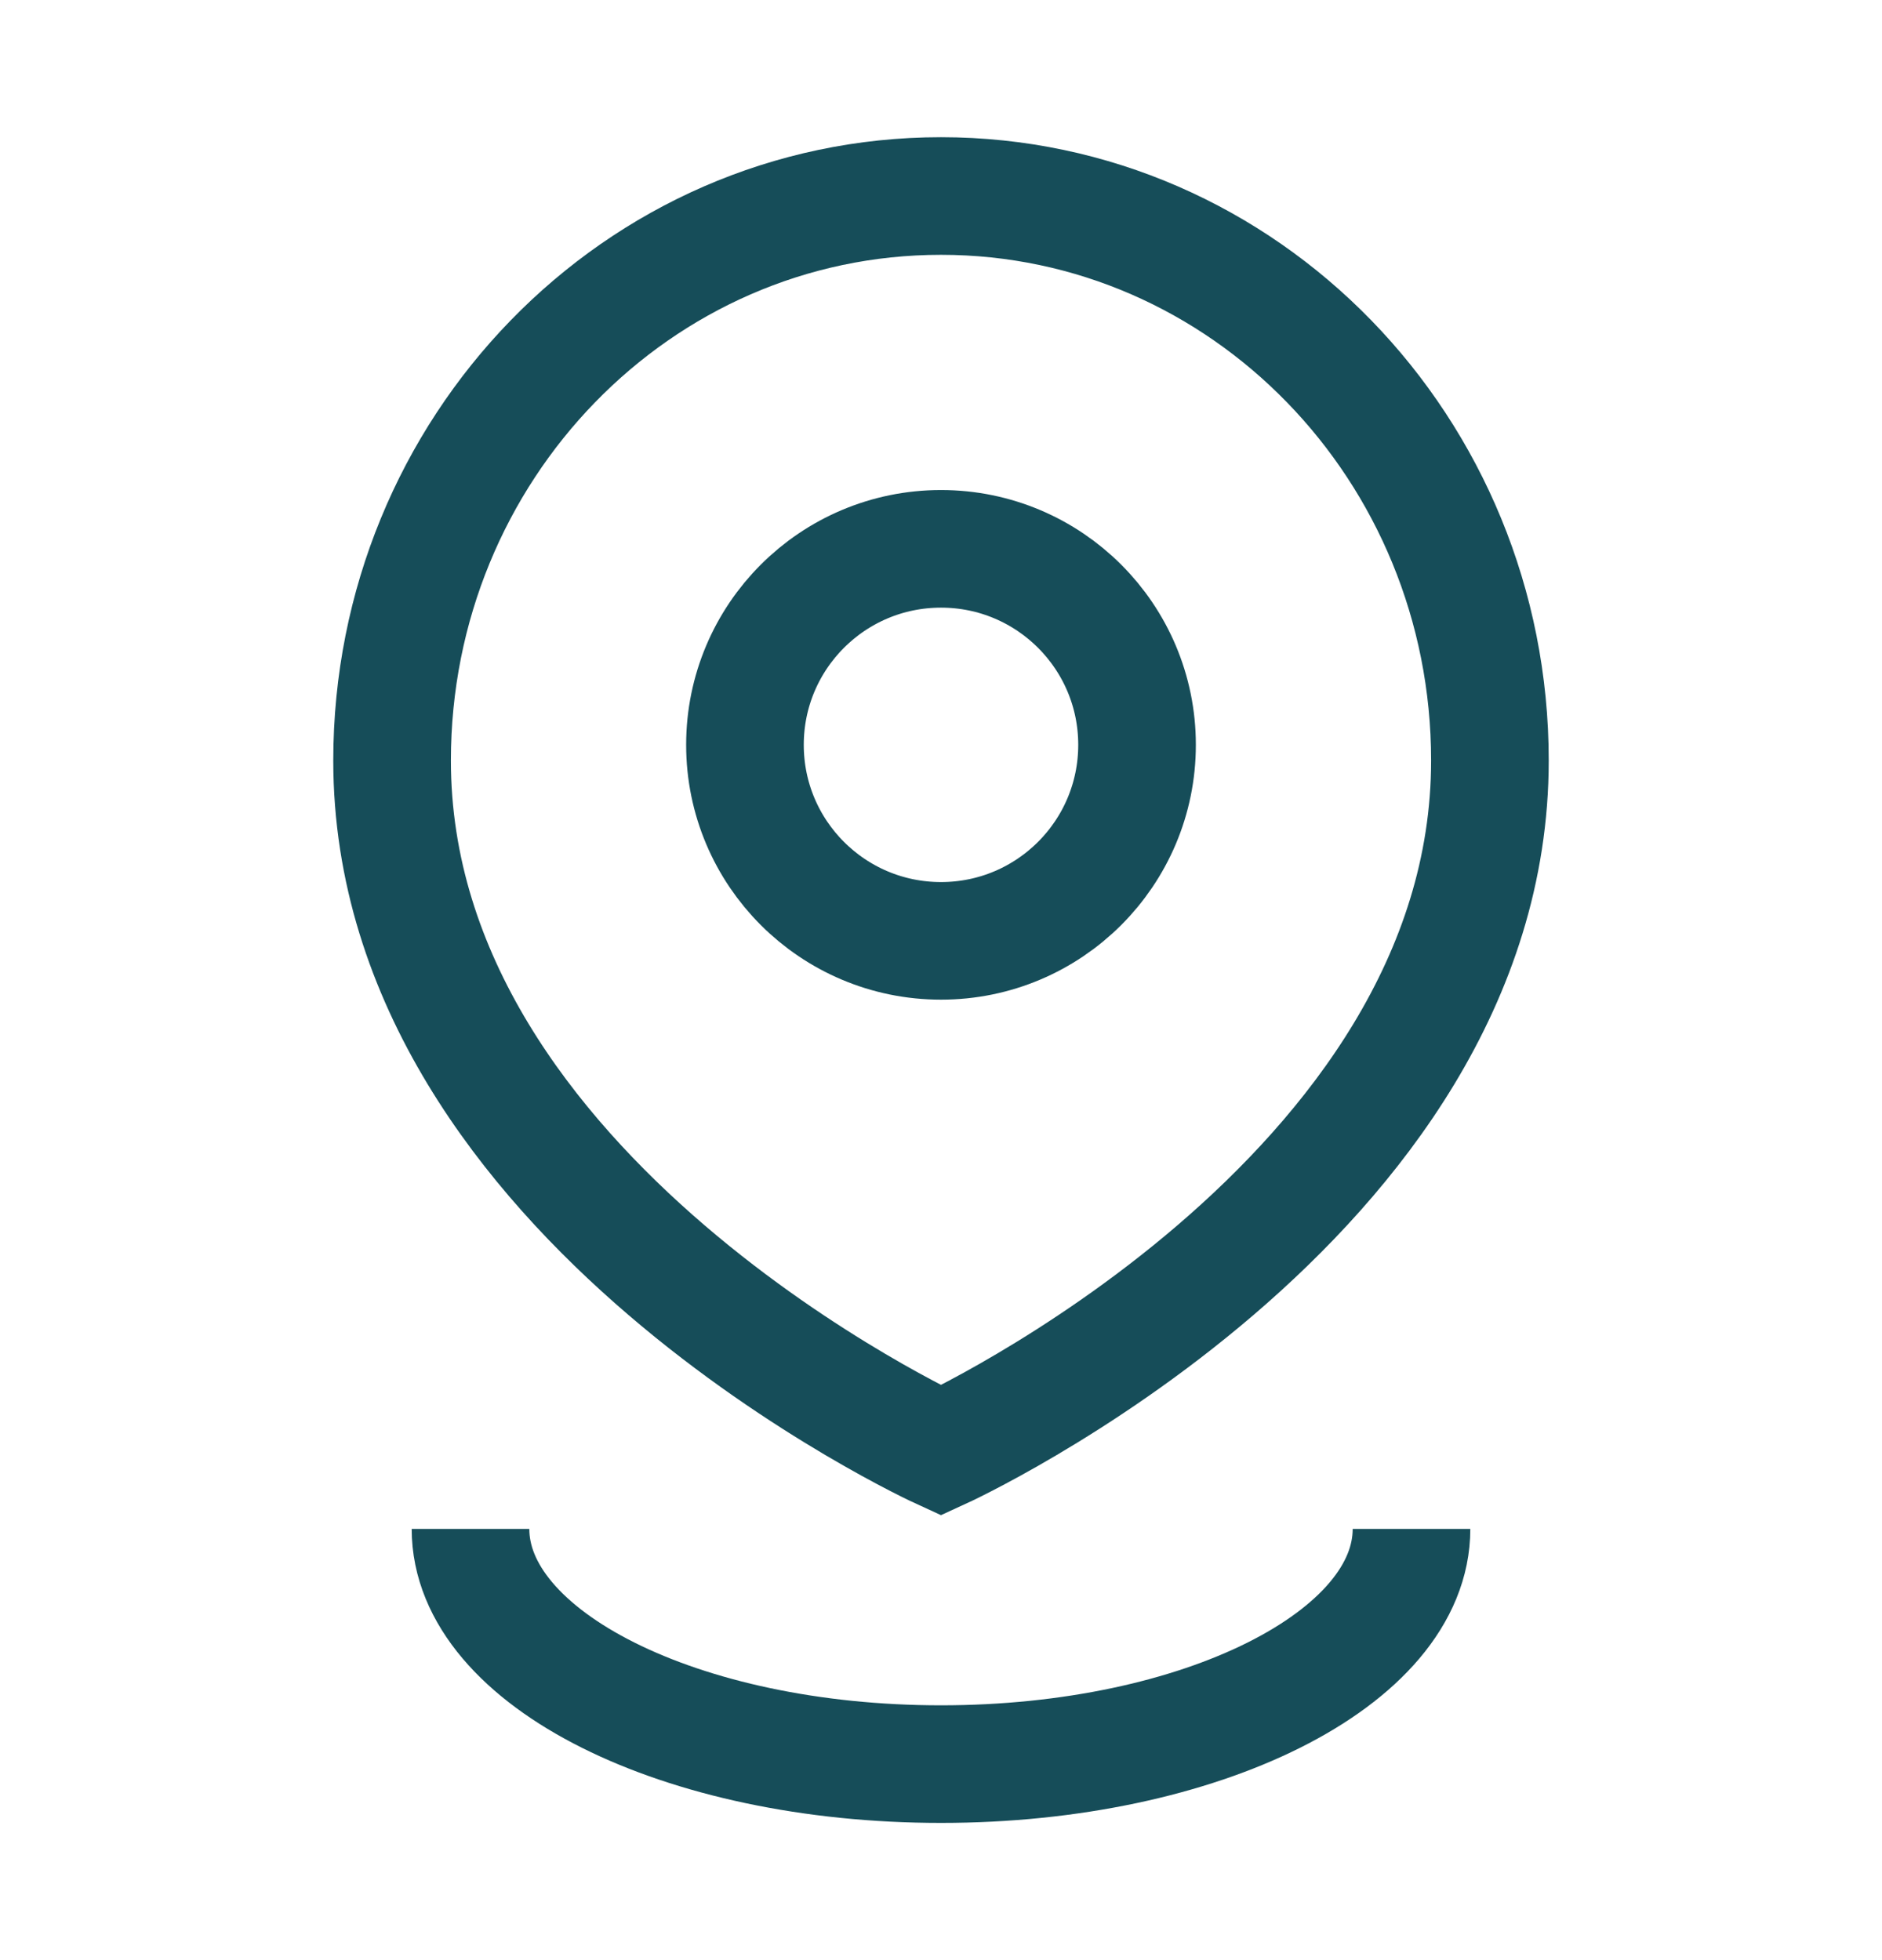
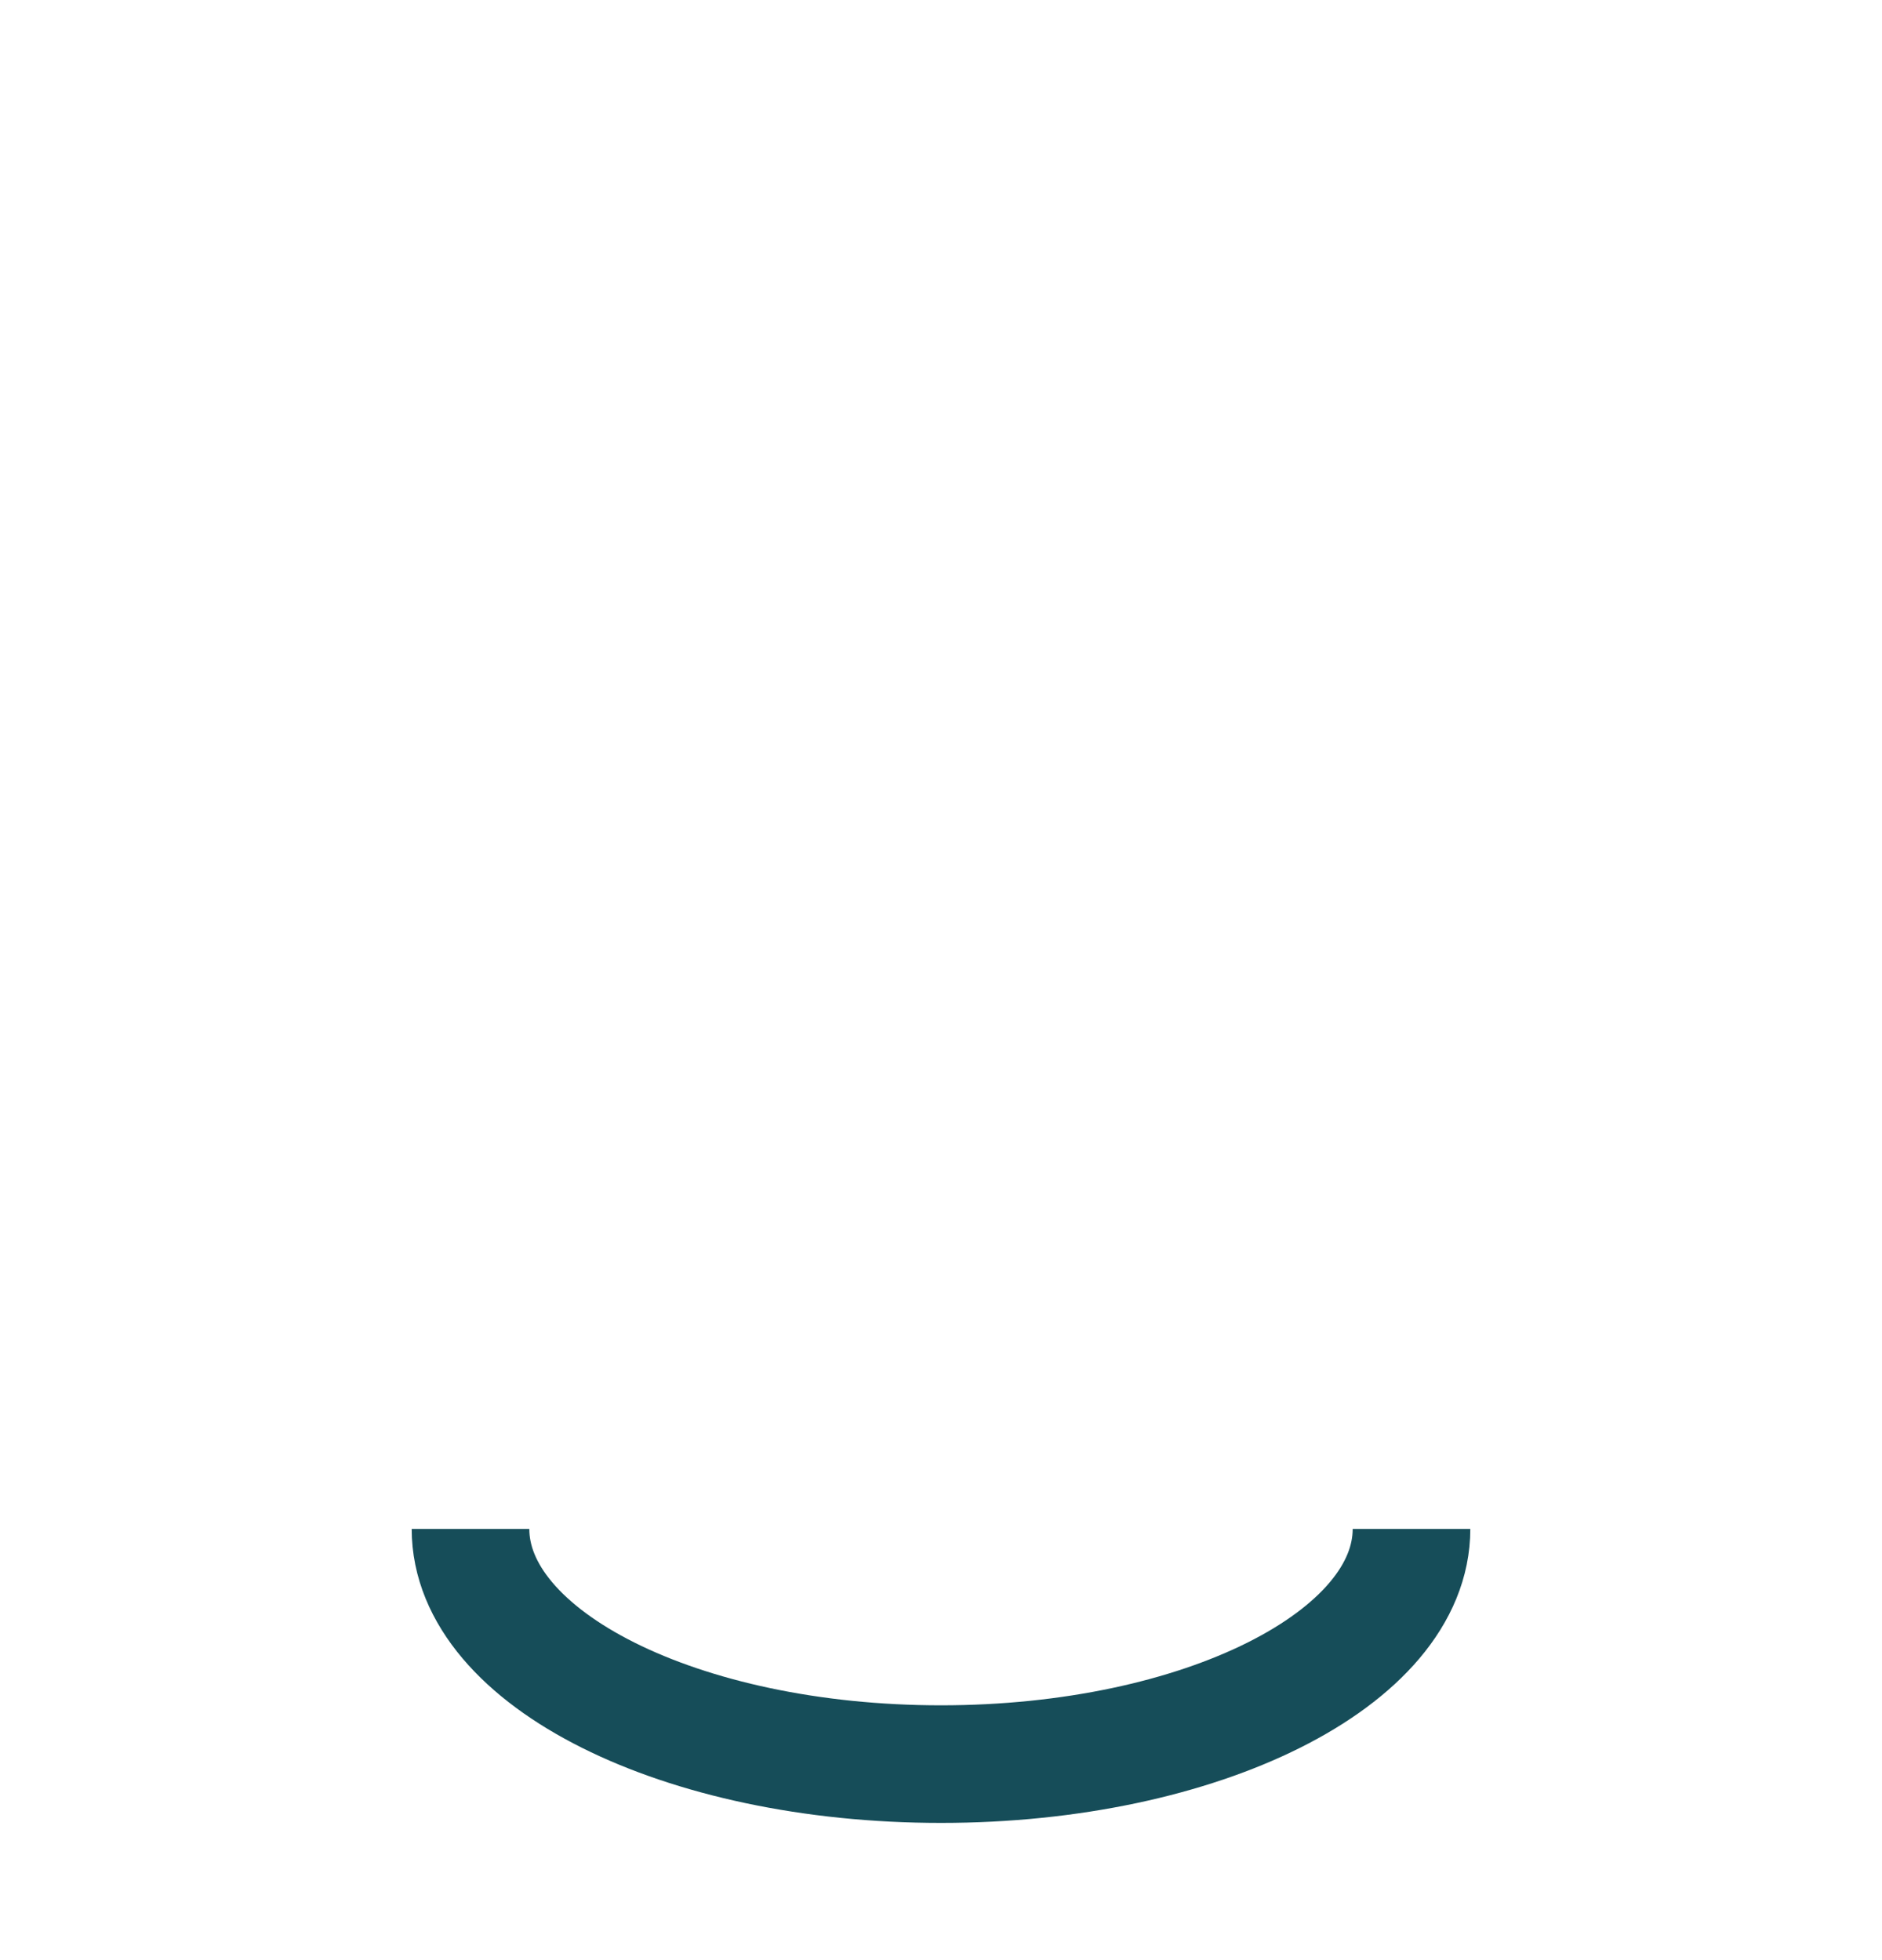
<svg xmlns="http://www.w3.org/2000/svg" width="24" height="25" viewBox="0 0 24 25" fill="none">
-   <path d="M14.5 9.5C14.5 10.881 13.381 12 12 12C10.619 12 9.5 10.881 9.5 9.5C9.5 8.119 10.619 7 12 7C13.381 7 14.5 8.119 14.5 9.5Z" stroke="#164D59" stroke-width="1.5" />
-   <path d="M19 9.7C19 15.3 12 18.5 12 18.5C12 18.5 5 15.3 5 9.7C5 5.724 8.134 2.5 12 2.5C15.866 2.5 19 5.724 19 9.7Z" stroke="#164D59" stroke-width="1.5" />
  <path d="M18 19.5C18 21.157 15.314 22.5 12 22.5C8.686 22.5 6 21.157 6 19.5" stroke="#164D59" stroke-width="1.5" />
</svg>